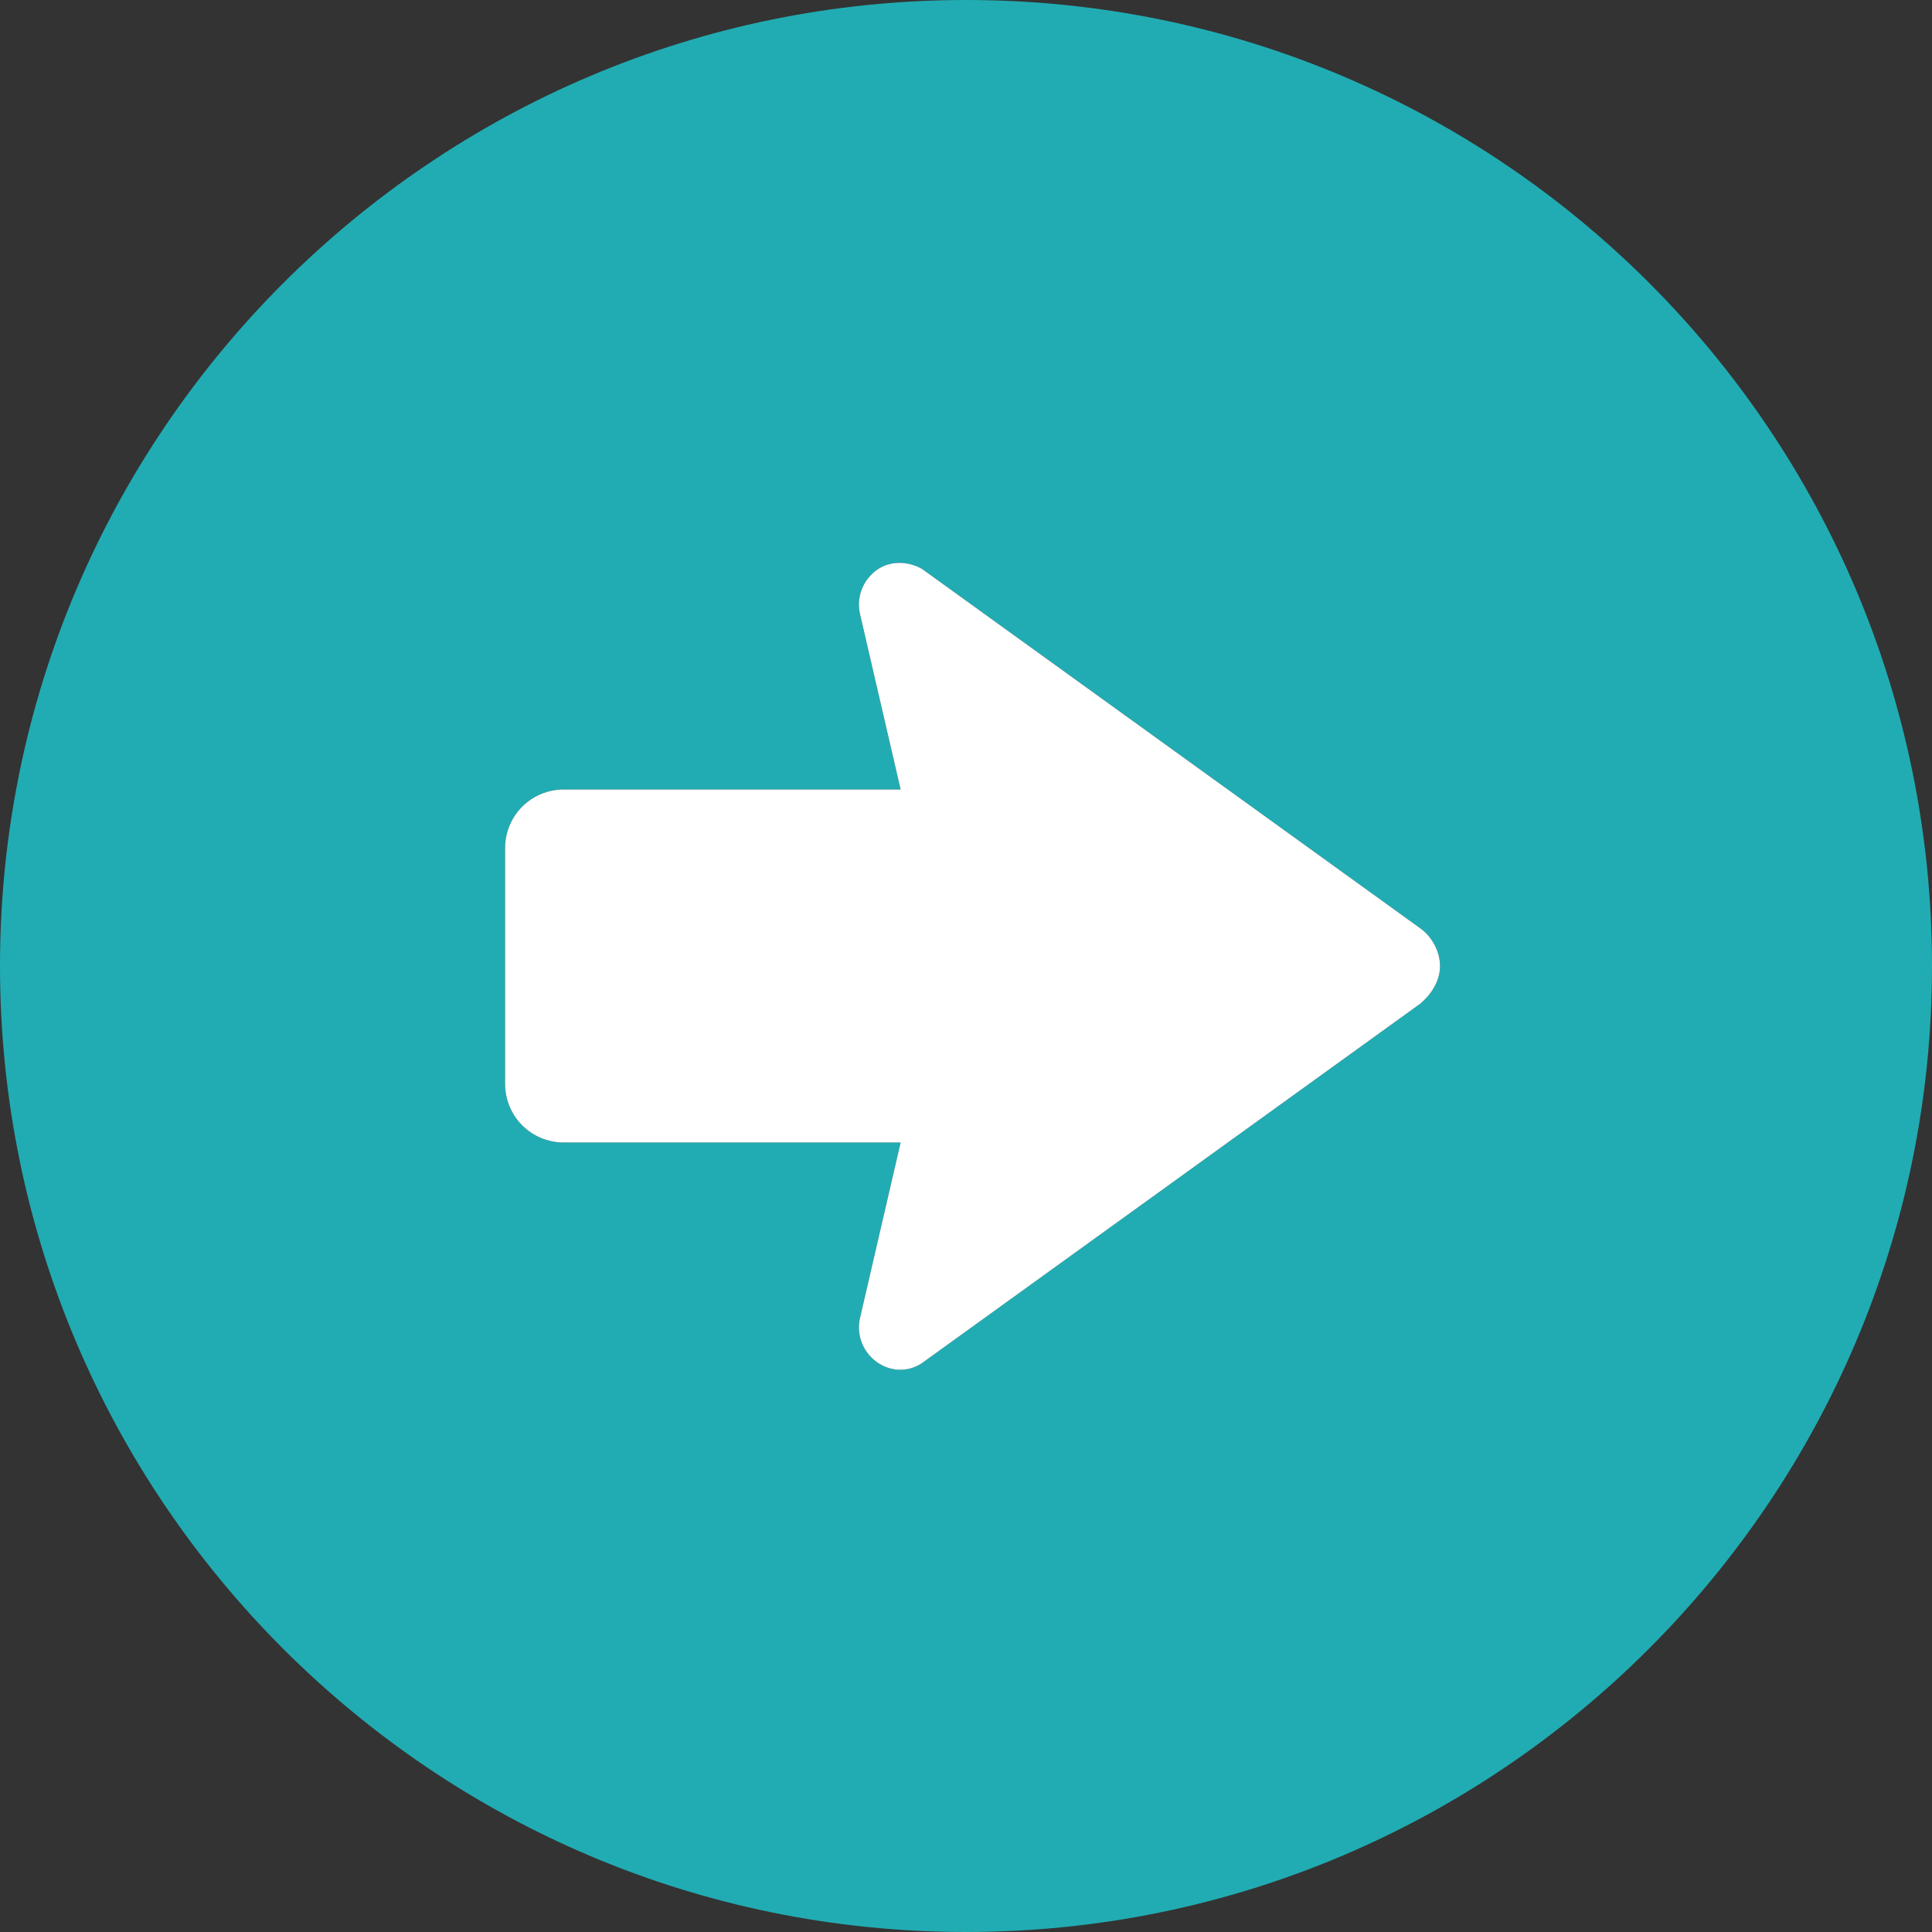
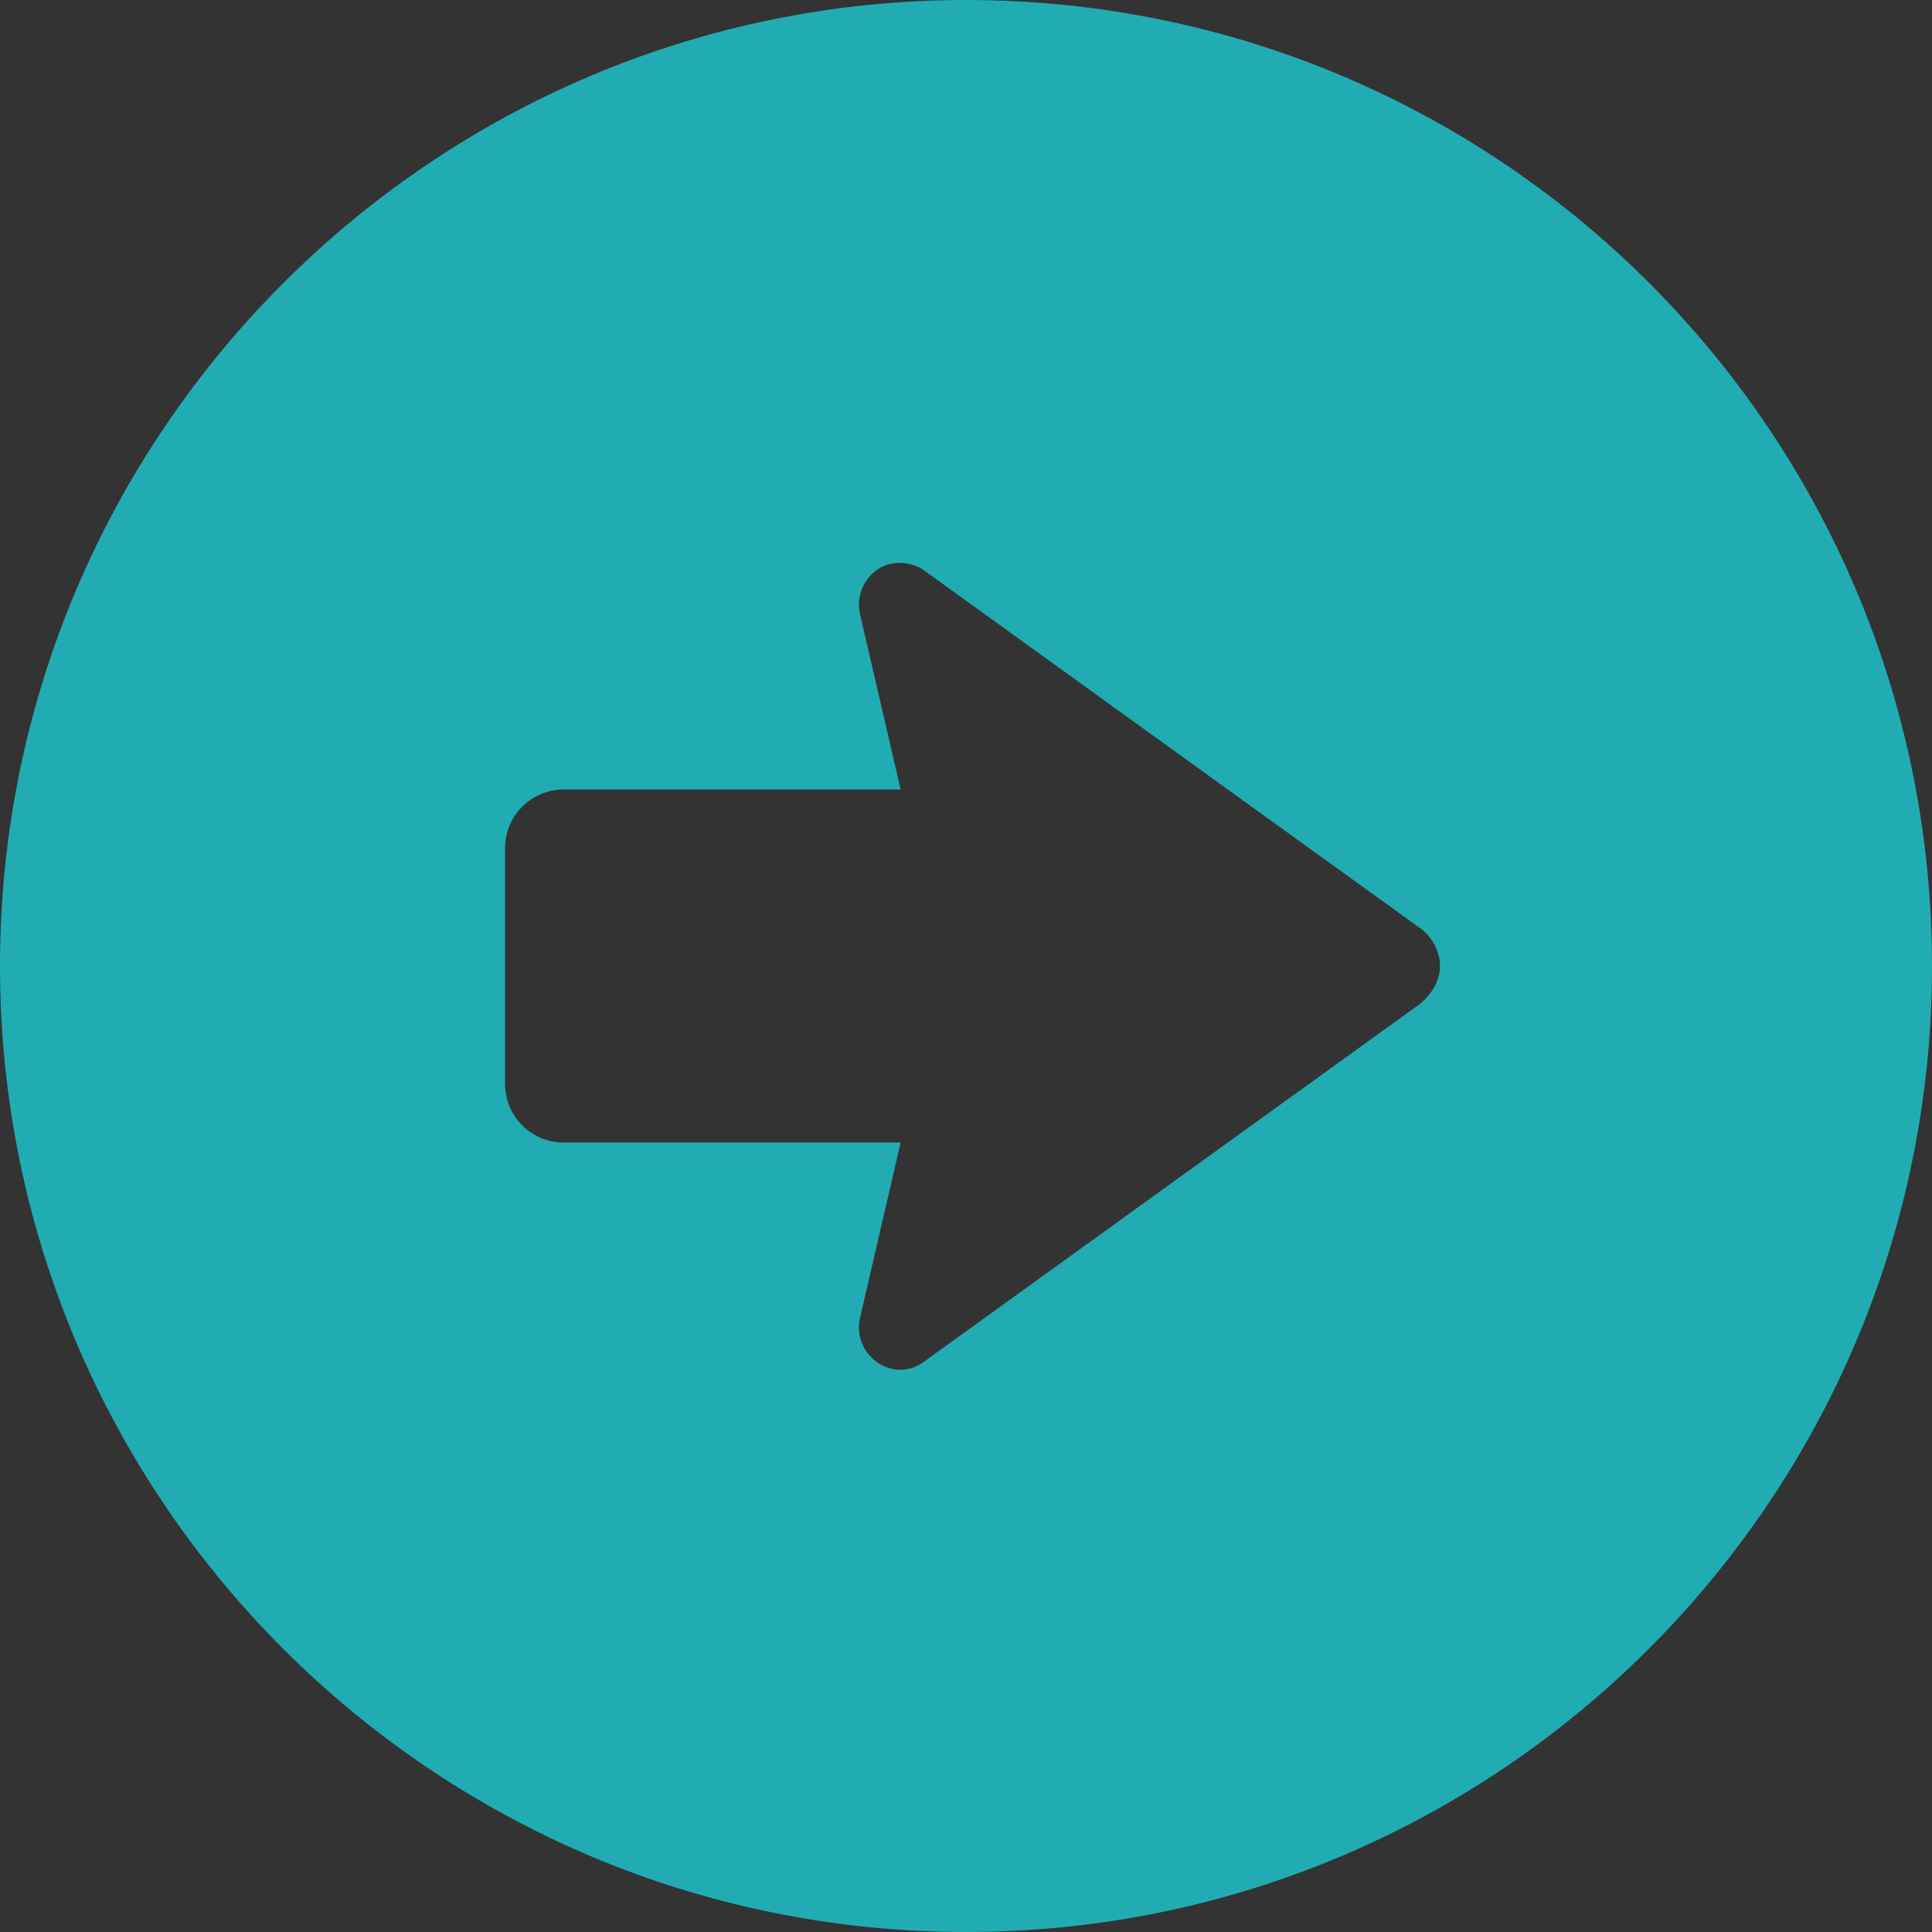
<svg xmlns="http://www.w3.org/2000/svg" version="1.1" id="_x32_" x="0px" y="0px" viewBox="0 0 118.2 118.2" style="enable-background:new 0 0 118.2 118.2;" xml:space="preserve">
  <rect x="0" y="0" width="118.2" height="118.2" fill="#333333" stroke="none" />
  <style type="text/css">
	.st0{fill:#21ACB3;}
	.st1{fill:#FFFFFF;}
</style>
  <g>
    <path class="st0" d="M59.1,0C26.5,0,0,26.5,0,59.1s26.5,59.1,59.1,59.1c32.6,0,59.1-26.5,59.1-59.1S91.8,0,59.1,0z M86.9,61.4   l-30.5,22c-0.9,0.6-2,0.5-2.8-0.1c-0.8-0.6-1.2-1.6-1-2.6l2.5-10.8H34.5c-2,0-3.6-1.6-3.6-3.6V51.9c0-2,1.6-3.6,3.6-3.6h20.6   l-2.5-10.8c-0.2-1,0.2-2,1-2.6c0.8-0.6,1.9-0.6,2.8-0.1l30.5,22c0.7,0.5,1.2,1.4,1.2,2.3S87.6,60.8,86.9,61.4z" />
  </g>
-   <path class="st1" d="M86.9,61.4l-30.5,22c-0.9,0.6-2,0.5-2.8-0.1c-0.8-0.6-1.2-1.6-1-2.6l2.5-10.8H34.5c-2,0-3.6-1.6-3.6-3.6V51.9  c0-2,1.6-3.6,3.6-3.6h20.6l-2.5-10.8c-0.2-1,0.2-2,1-2.6c0.8-0.6,1.9-0.6,2.8-0.1l30.5,22c0.7,0.5,1.2,1.4,1.2,2.3  S87.6,60.8,86.9,61.4z" />
</svg>